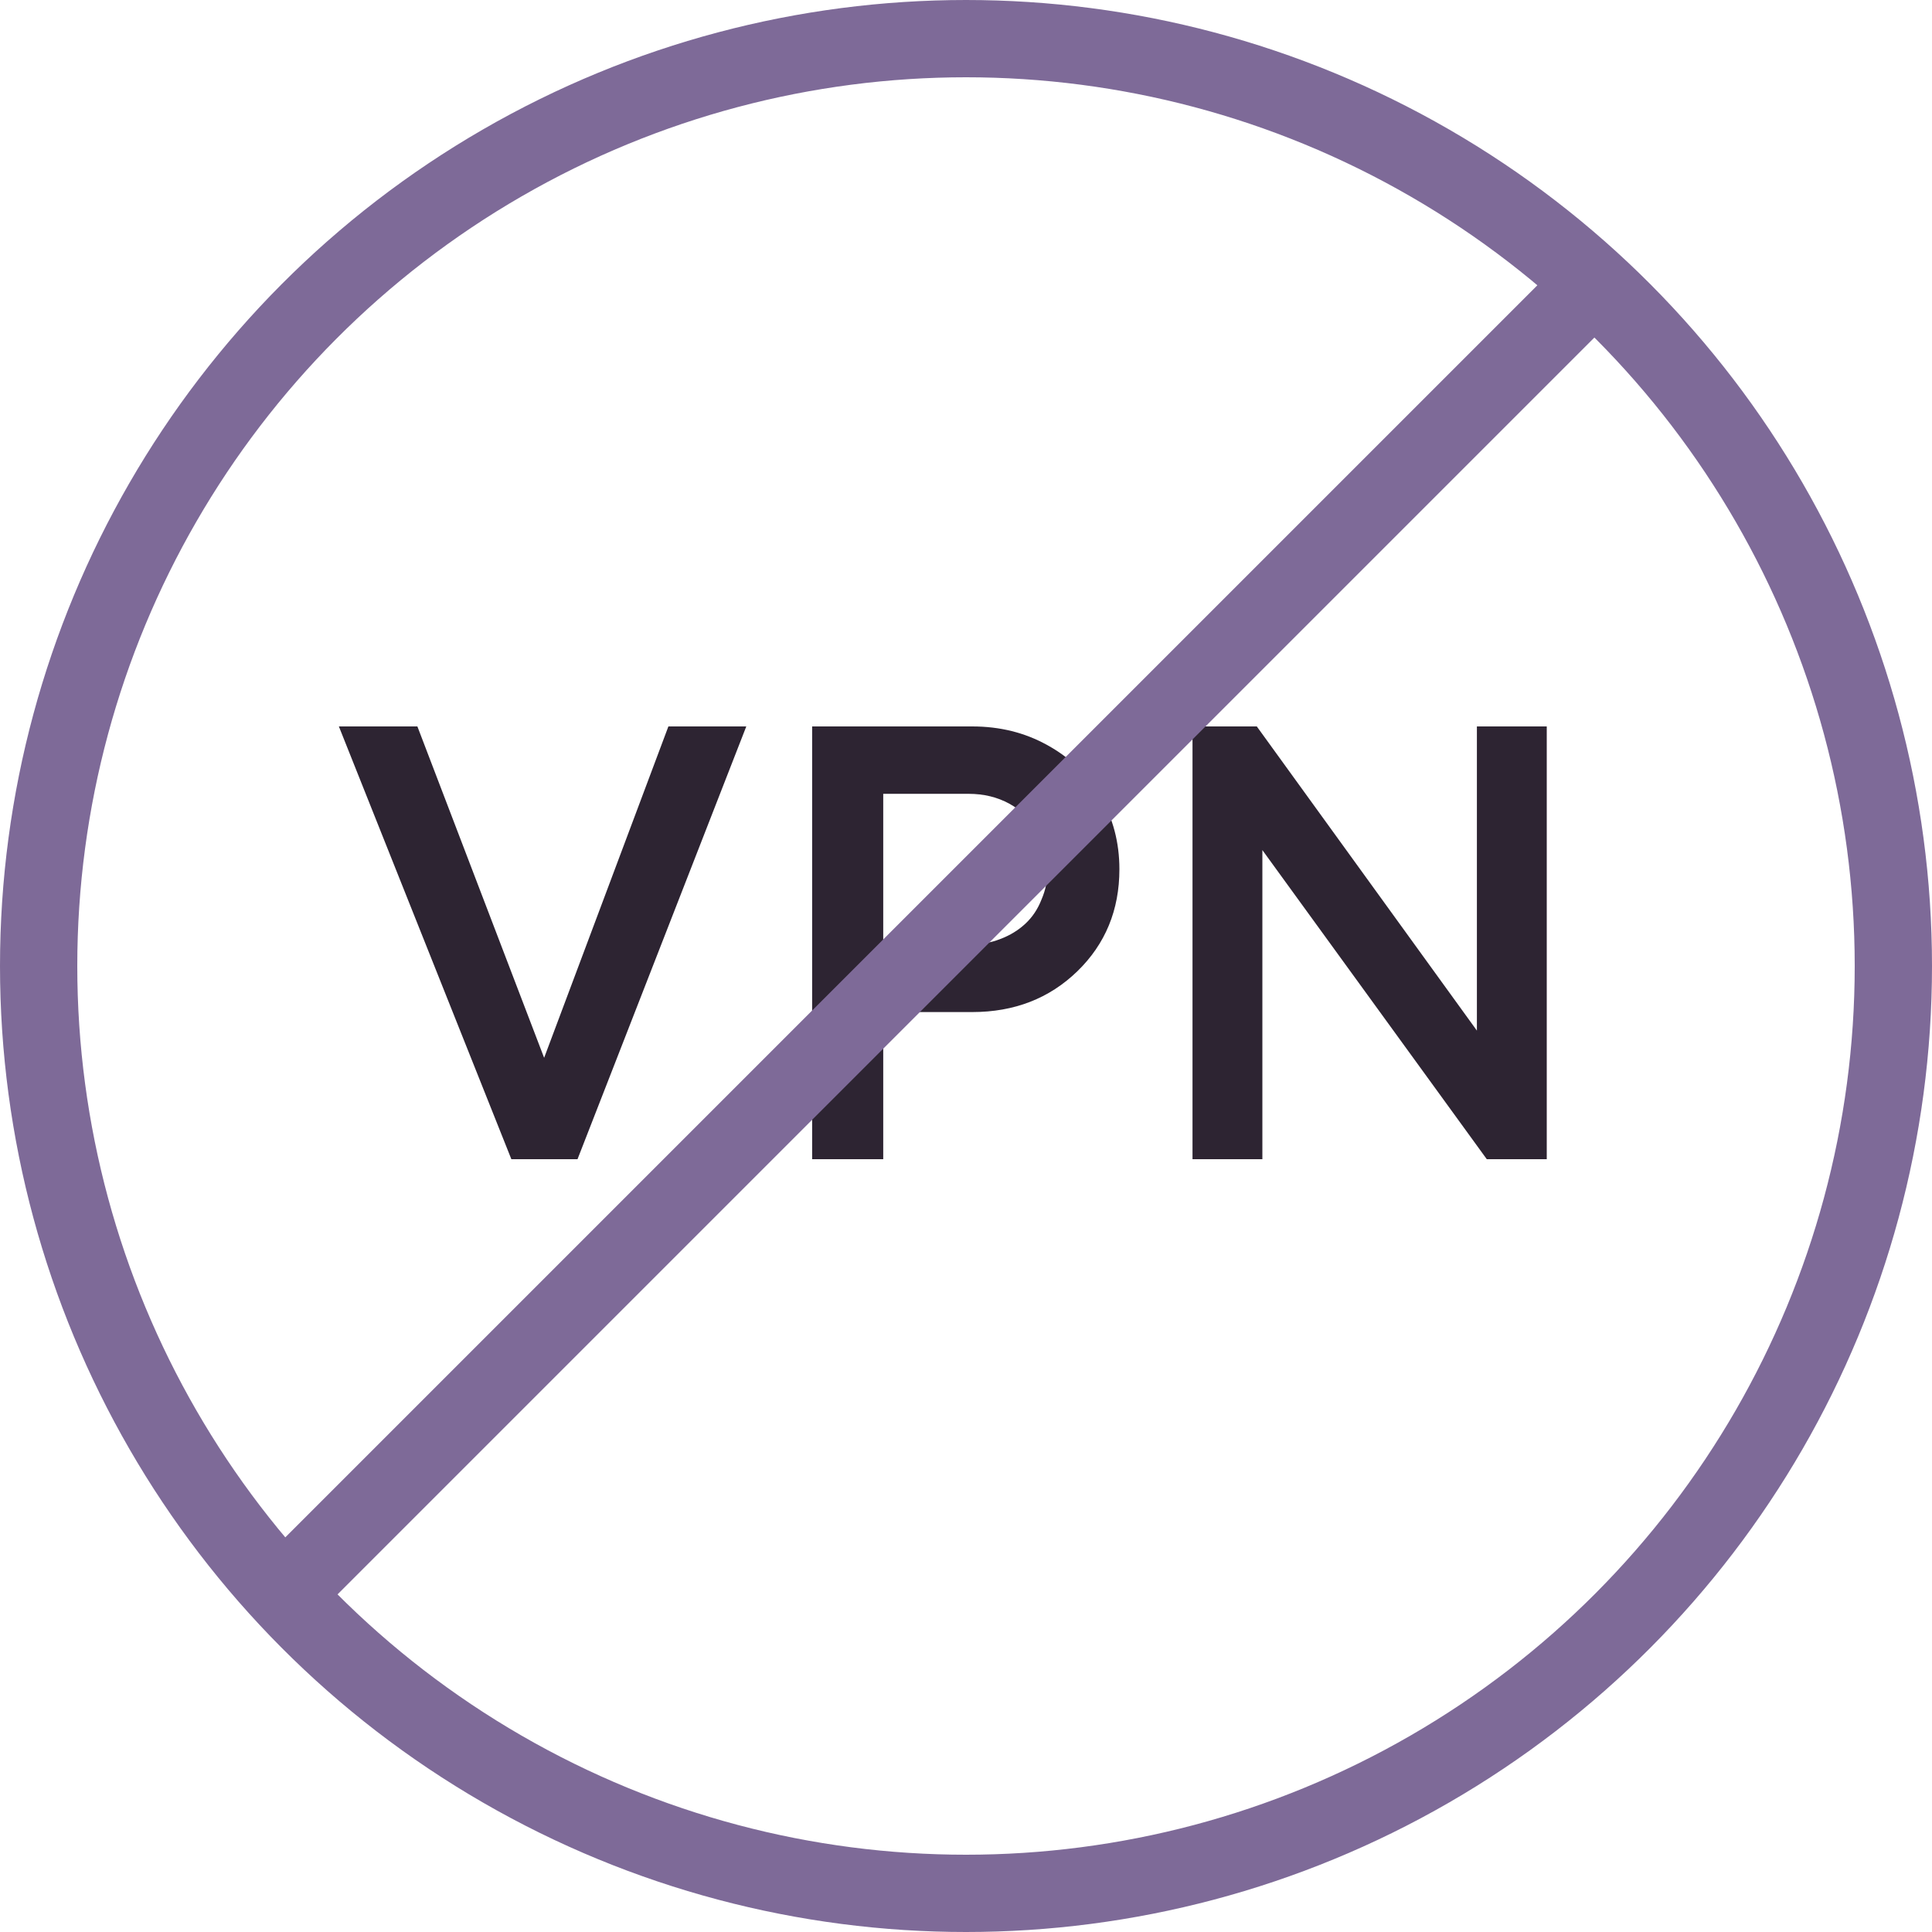
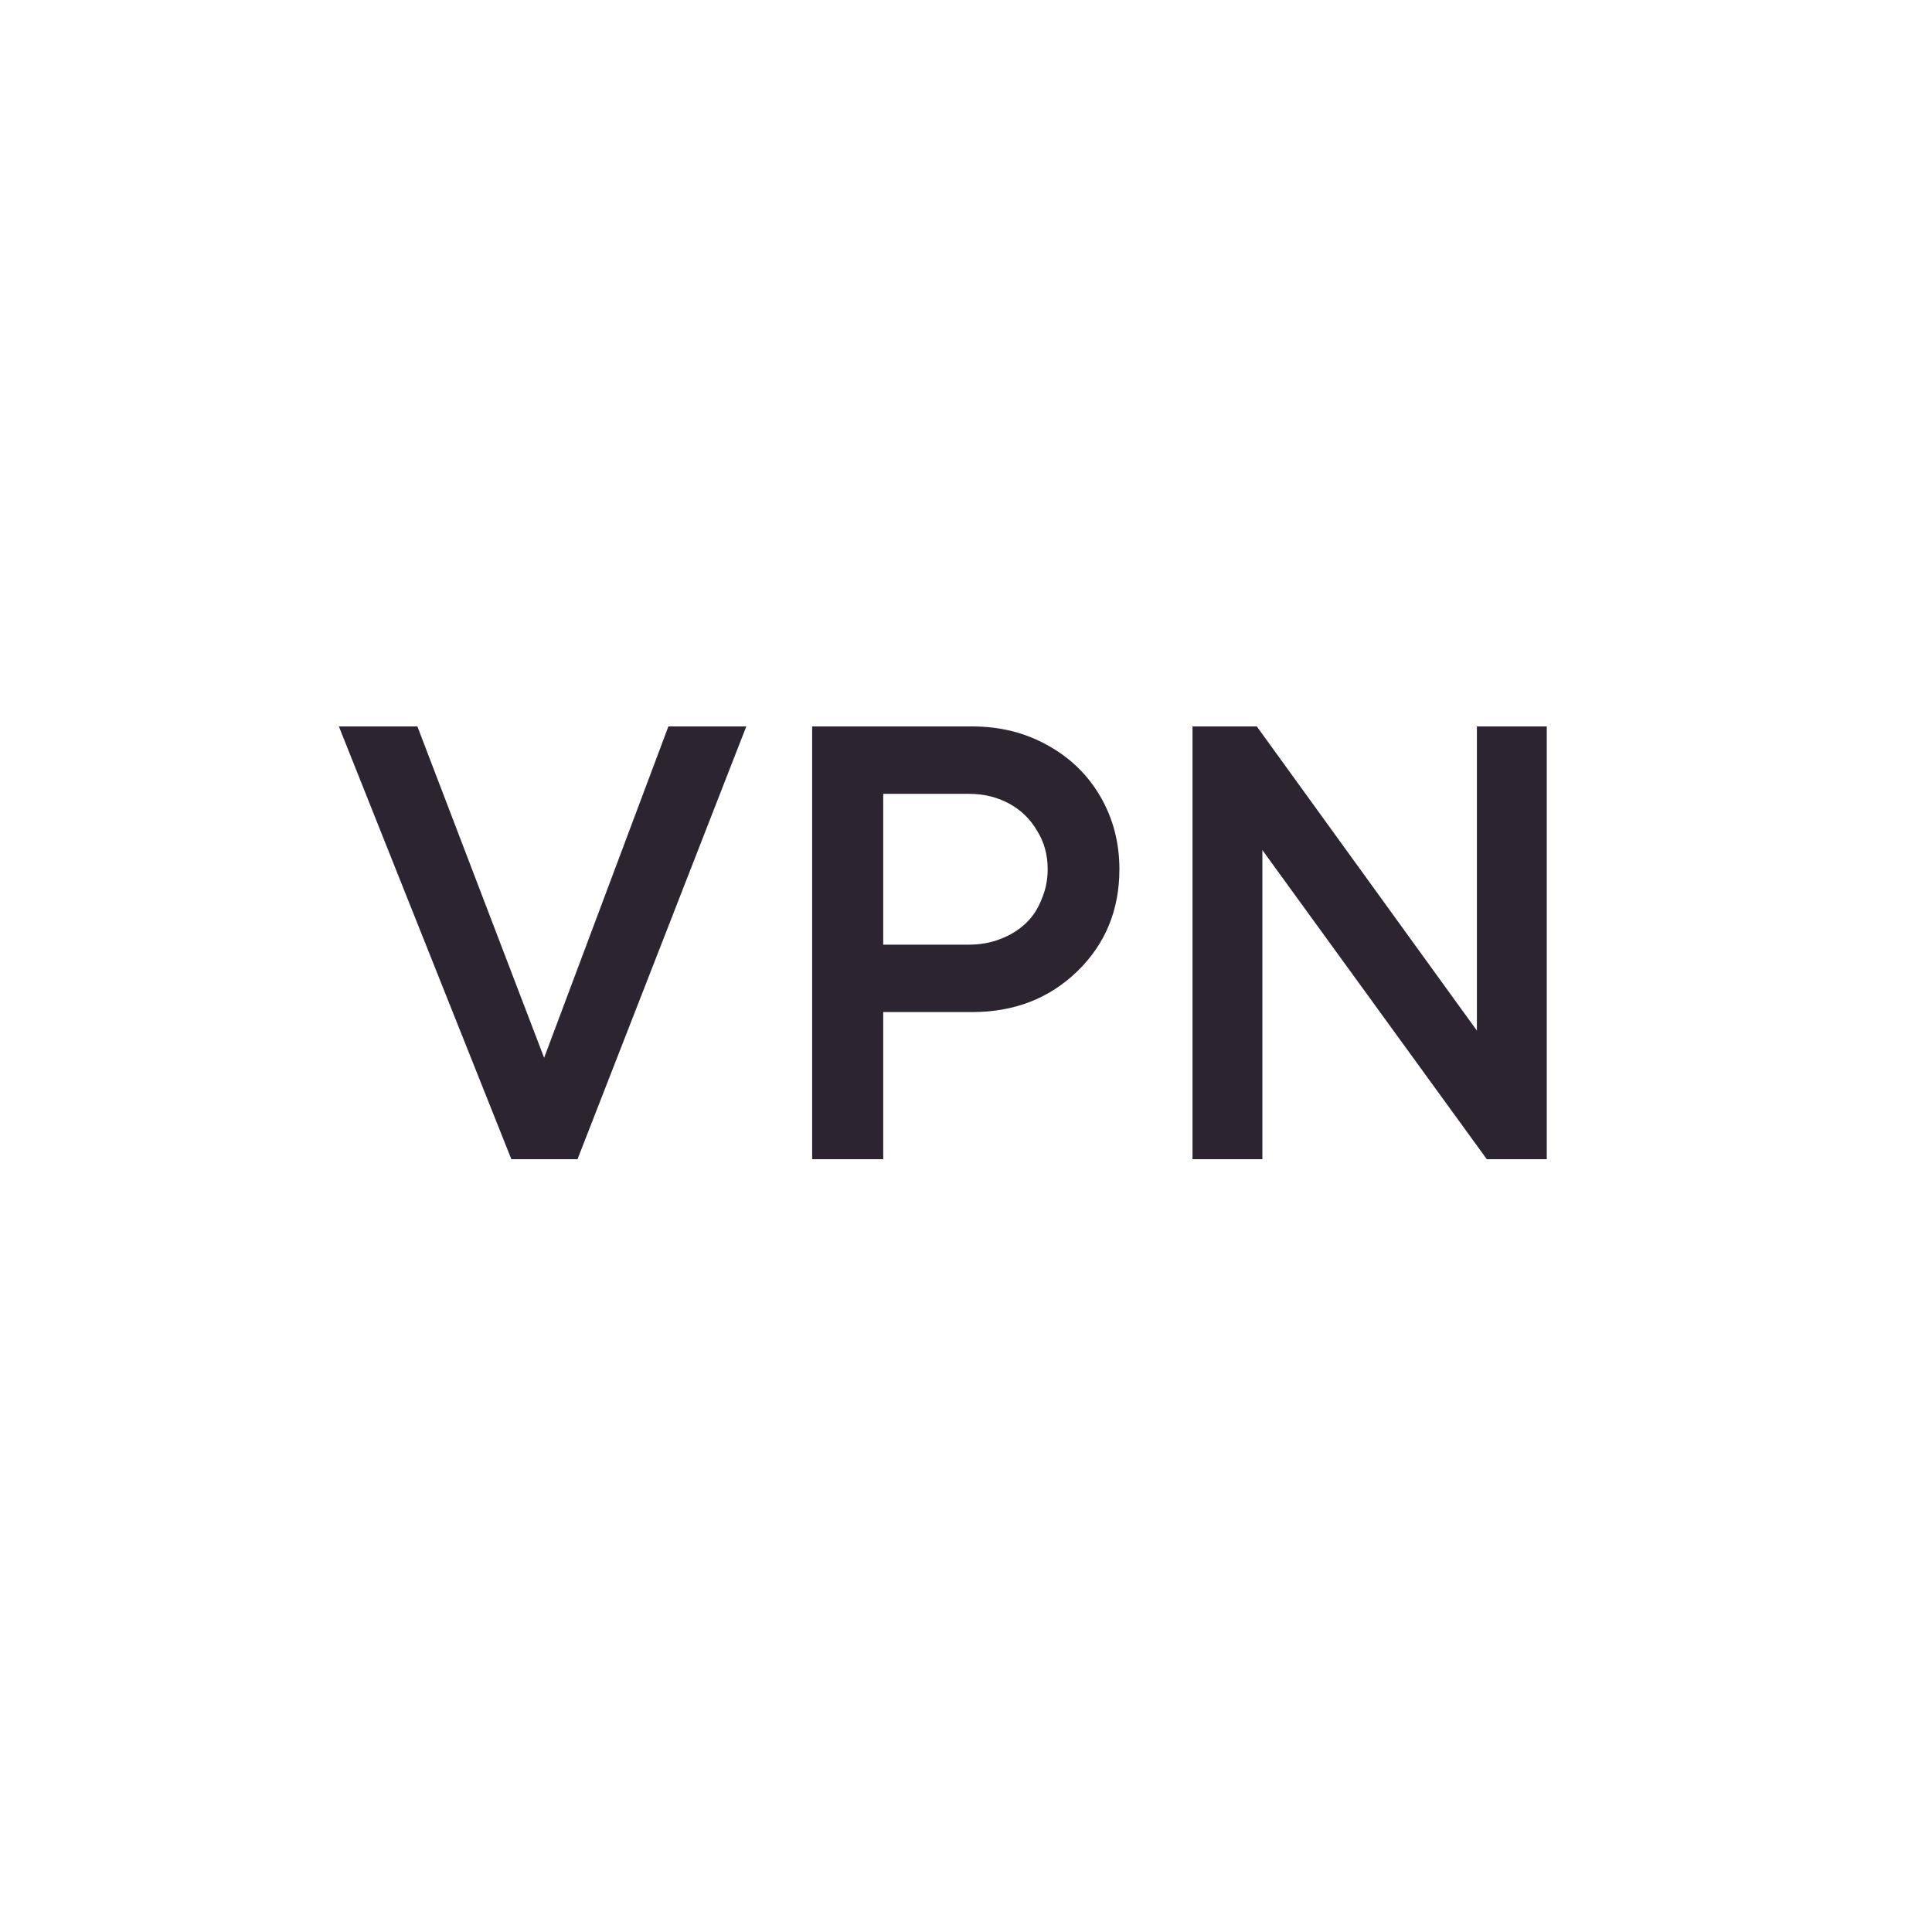
<svg xmlns="http://www.w3.org/2000/svg" width="25" height="25" viewBox="0 0 25 25" fill="none">
  <path d="M8.649 9.4H9.657L7.473 15H6.617L4.385 9.4H5.401L7.041 13.688L8.649 9.4ZM12.581 9.4C12.938 9.4 13.261 9.48 13.549 9.64C13.842 9.8 14.072 10.021 14.237 10.304C14.402 10.587 14.485 10.901 14.485 11.248C14.485 11.776 14.303 12.216 13.941 12.568C13.578 12.92 13.125 13.096 12.581 13.096H11.429V15H10.509V9.4H12.581ZM12.533 12.224C12.682 12.224 12.818 12.2 12.941 12.152C13.069 12.104 13.178 12.037 13.269 11.952C13.36 11.867 13.429 11.763 13.477 11.64C13.53 11.517 13.557 11.387 13.557 11.248C13.557 11.061 13.511 10.896 13.421 10.752C13.335 10.603 13.216 10.485 13.061 10.4C12.906 10.315 12.73 10.272 12.533 10.272H11.429V12.224H12.533ZM19.111 9.4H20.015V15H19.239L16.335 11V15H15.431V9.4H16.263L19.111 13.336V9.4Z" fill="#2D2432" />
-   <circle cx="12.5" cy="12.5" r="12" stroke="#7E6A98" />
-   <line x1="3.646" y1="20.646" x2="20.646" y2="3.646" stroke="#7E6A98" />
</svg>